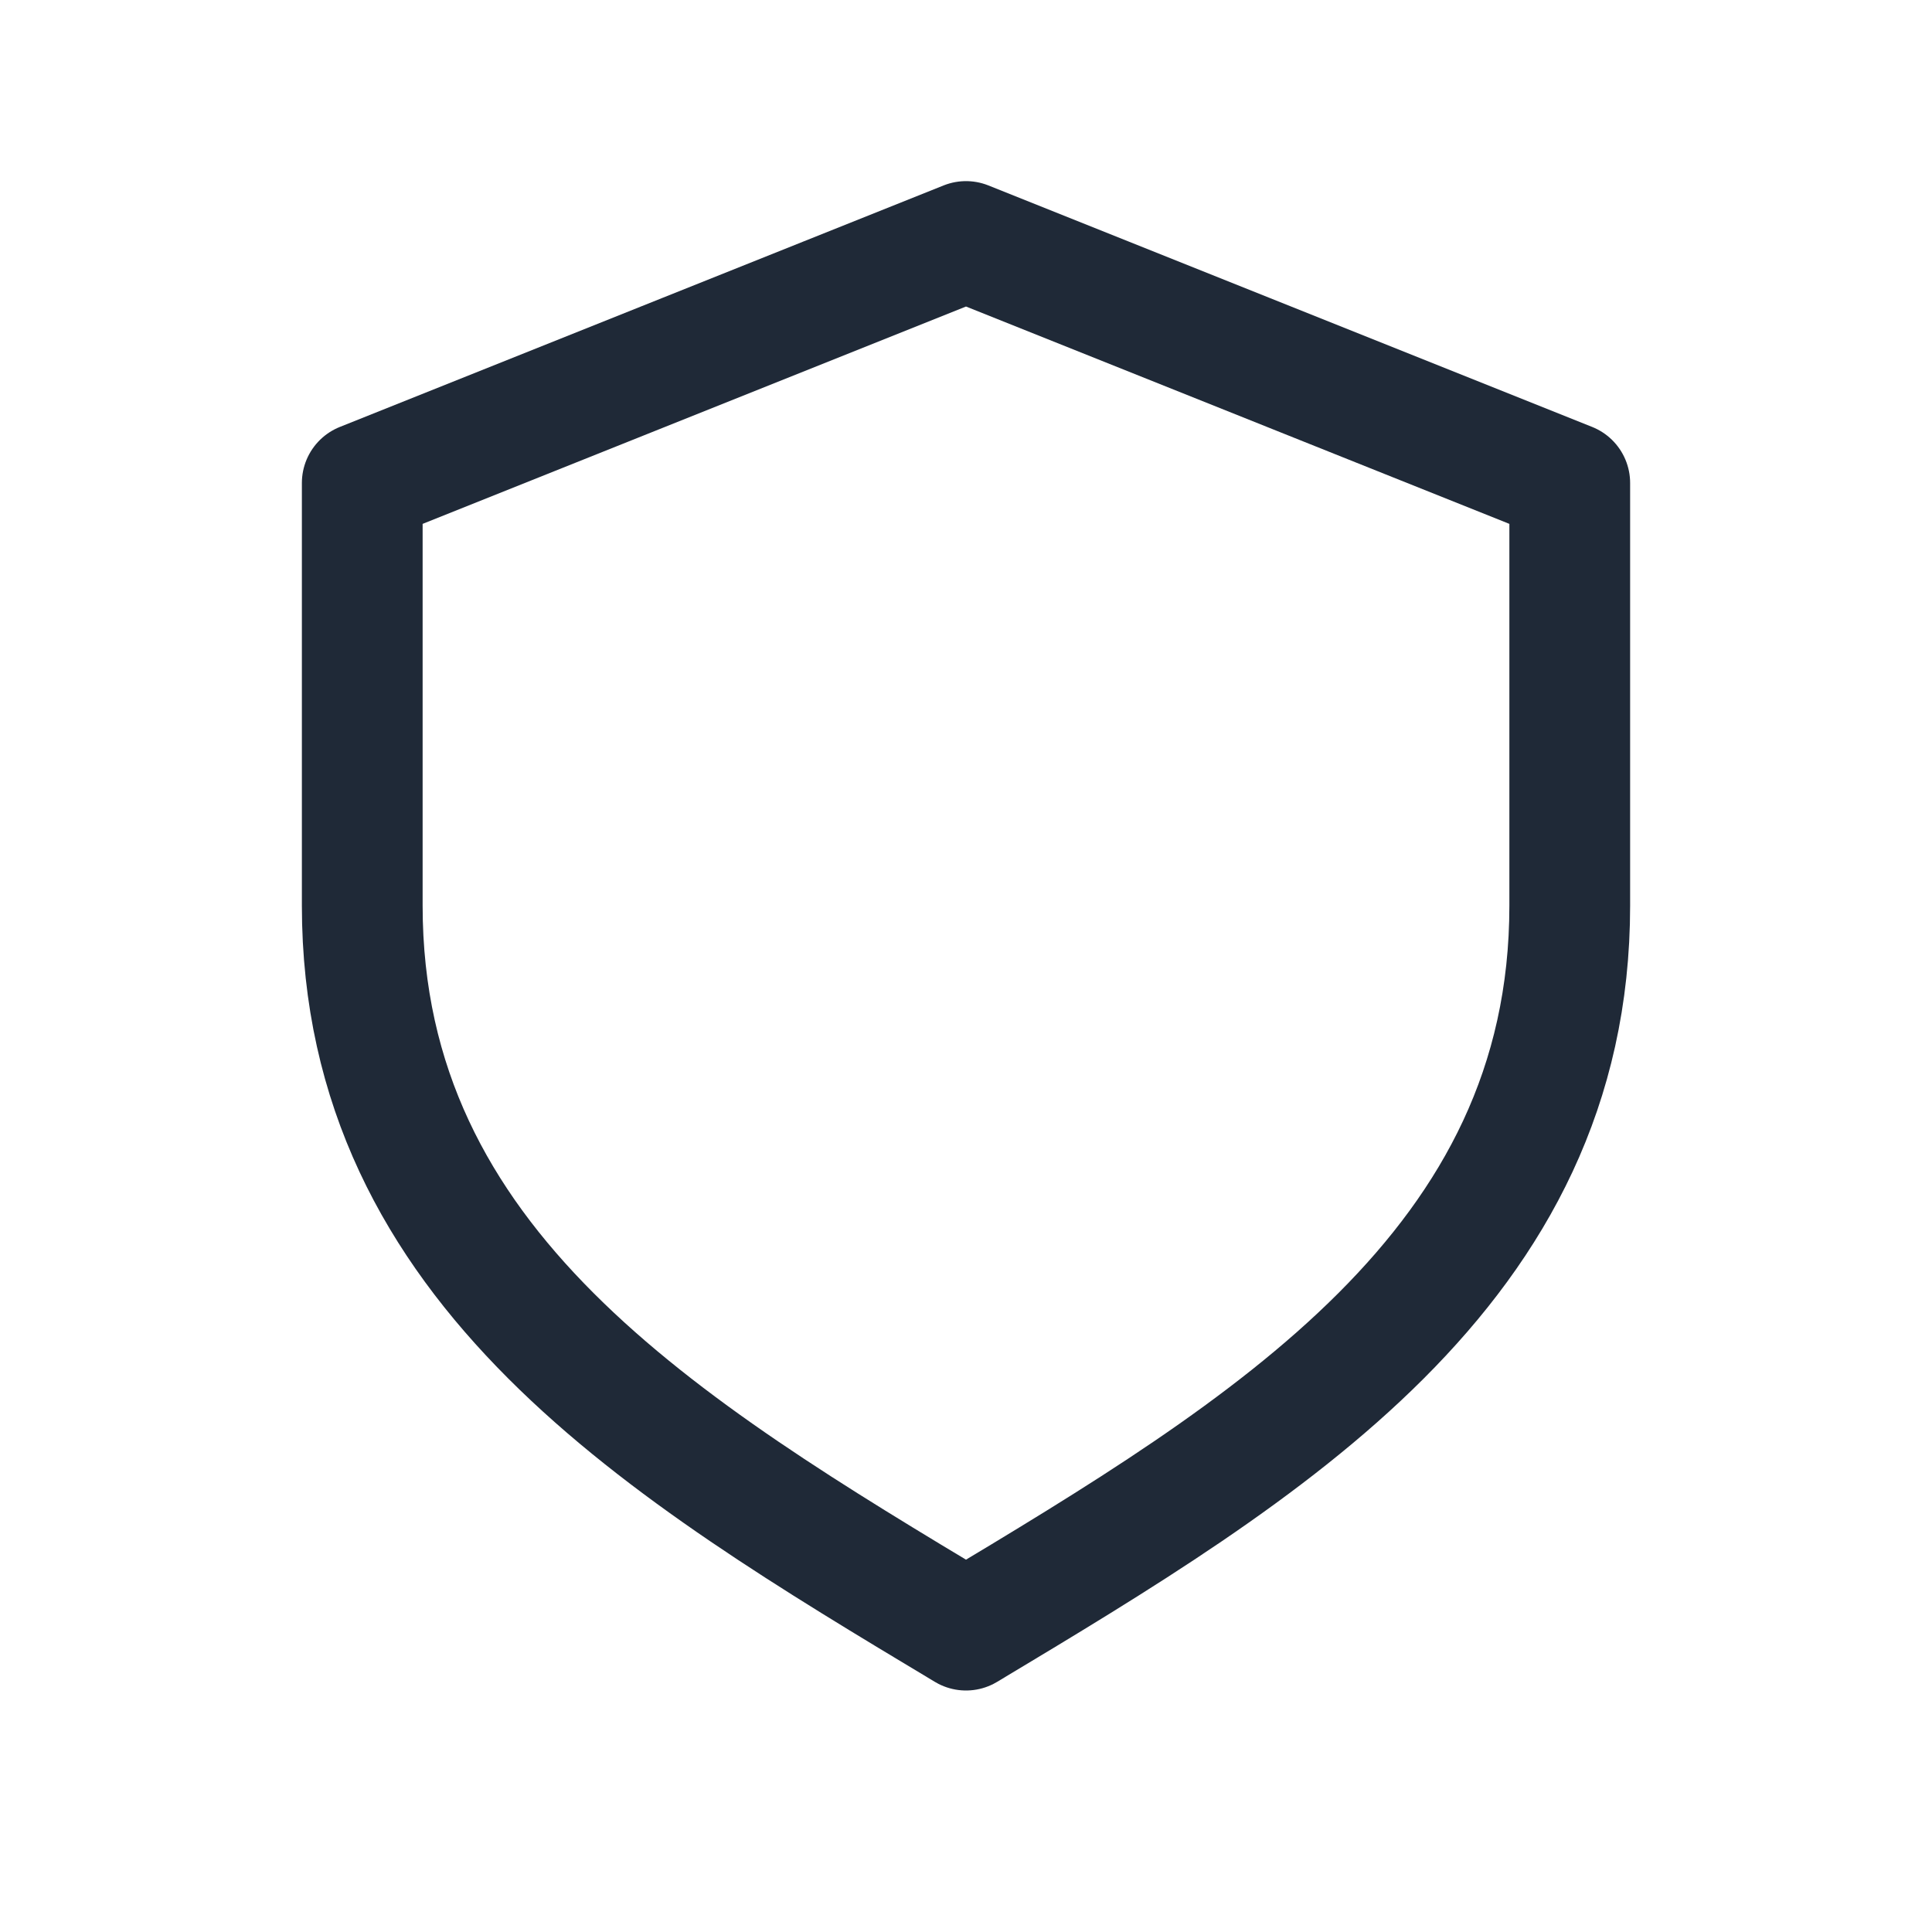
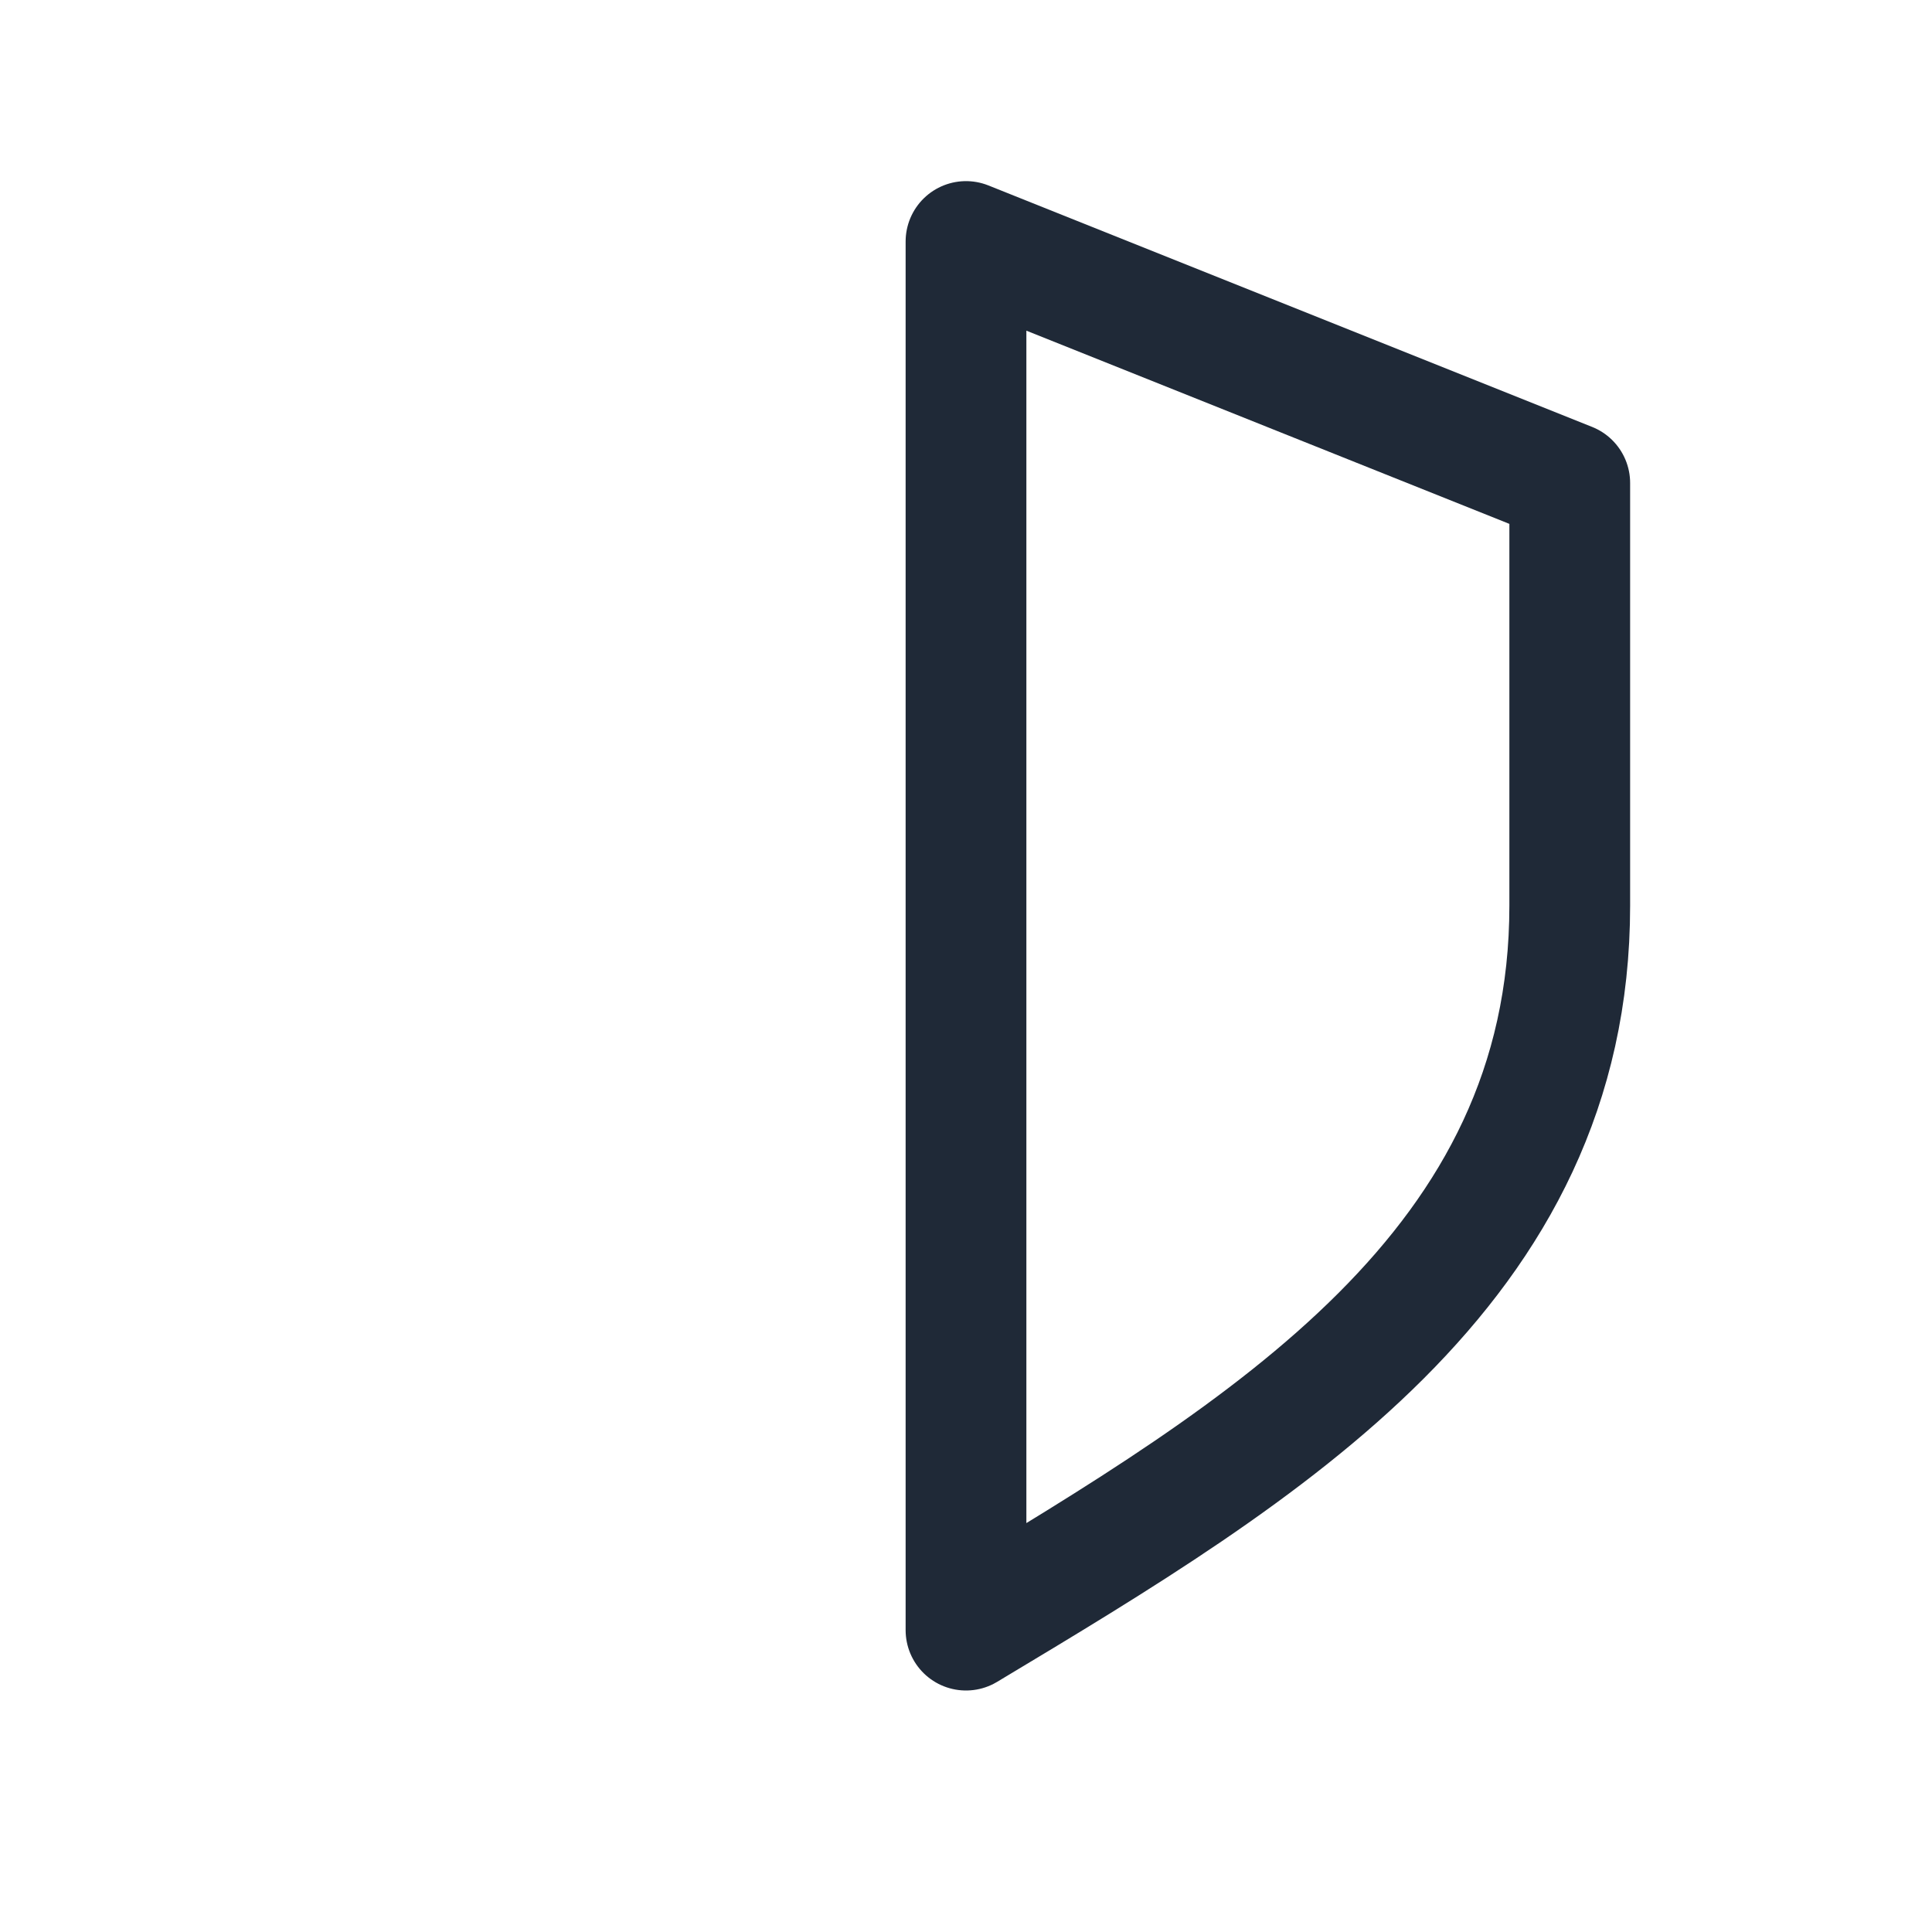
<svg xmlns="http://www.w3.org/2000/svg" width="32" height="32" viewBox="0 0 32 32">
  <g fill="none" stroke="#1F2937" stroke-width="2" stroke-linejoin="round">
-     <path d="M16 4 26 8v7c0 6-5 9-10 12C11 24 6 21 6 15V8z" />
+     <path d="M16 4 26 8v7c0 6-5 9-10 12V8z" />
  </g>
</svg>